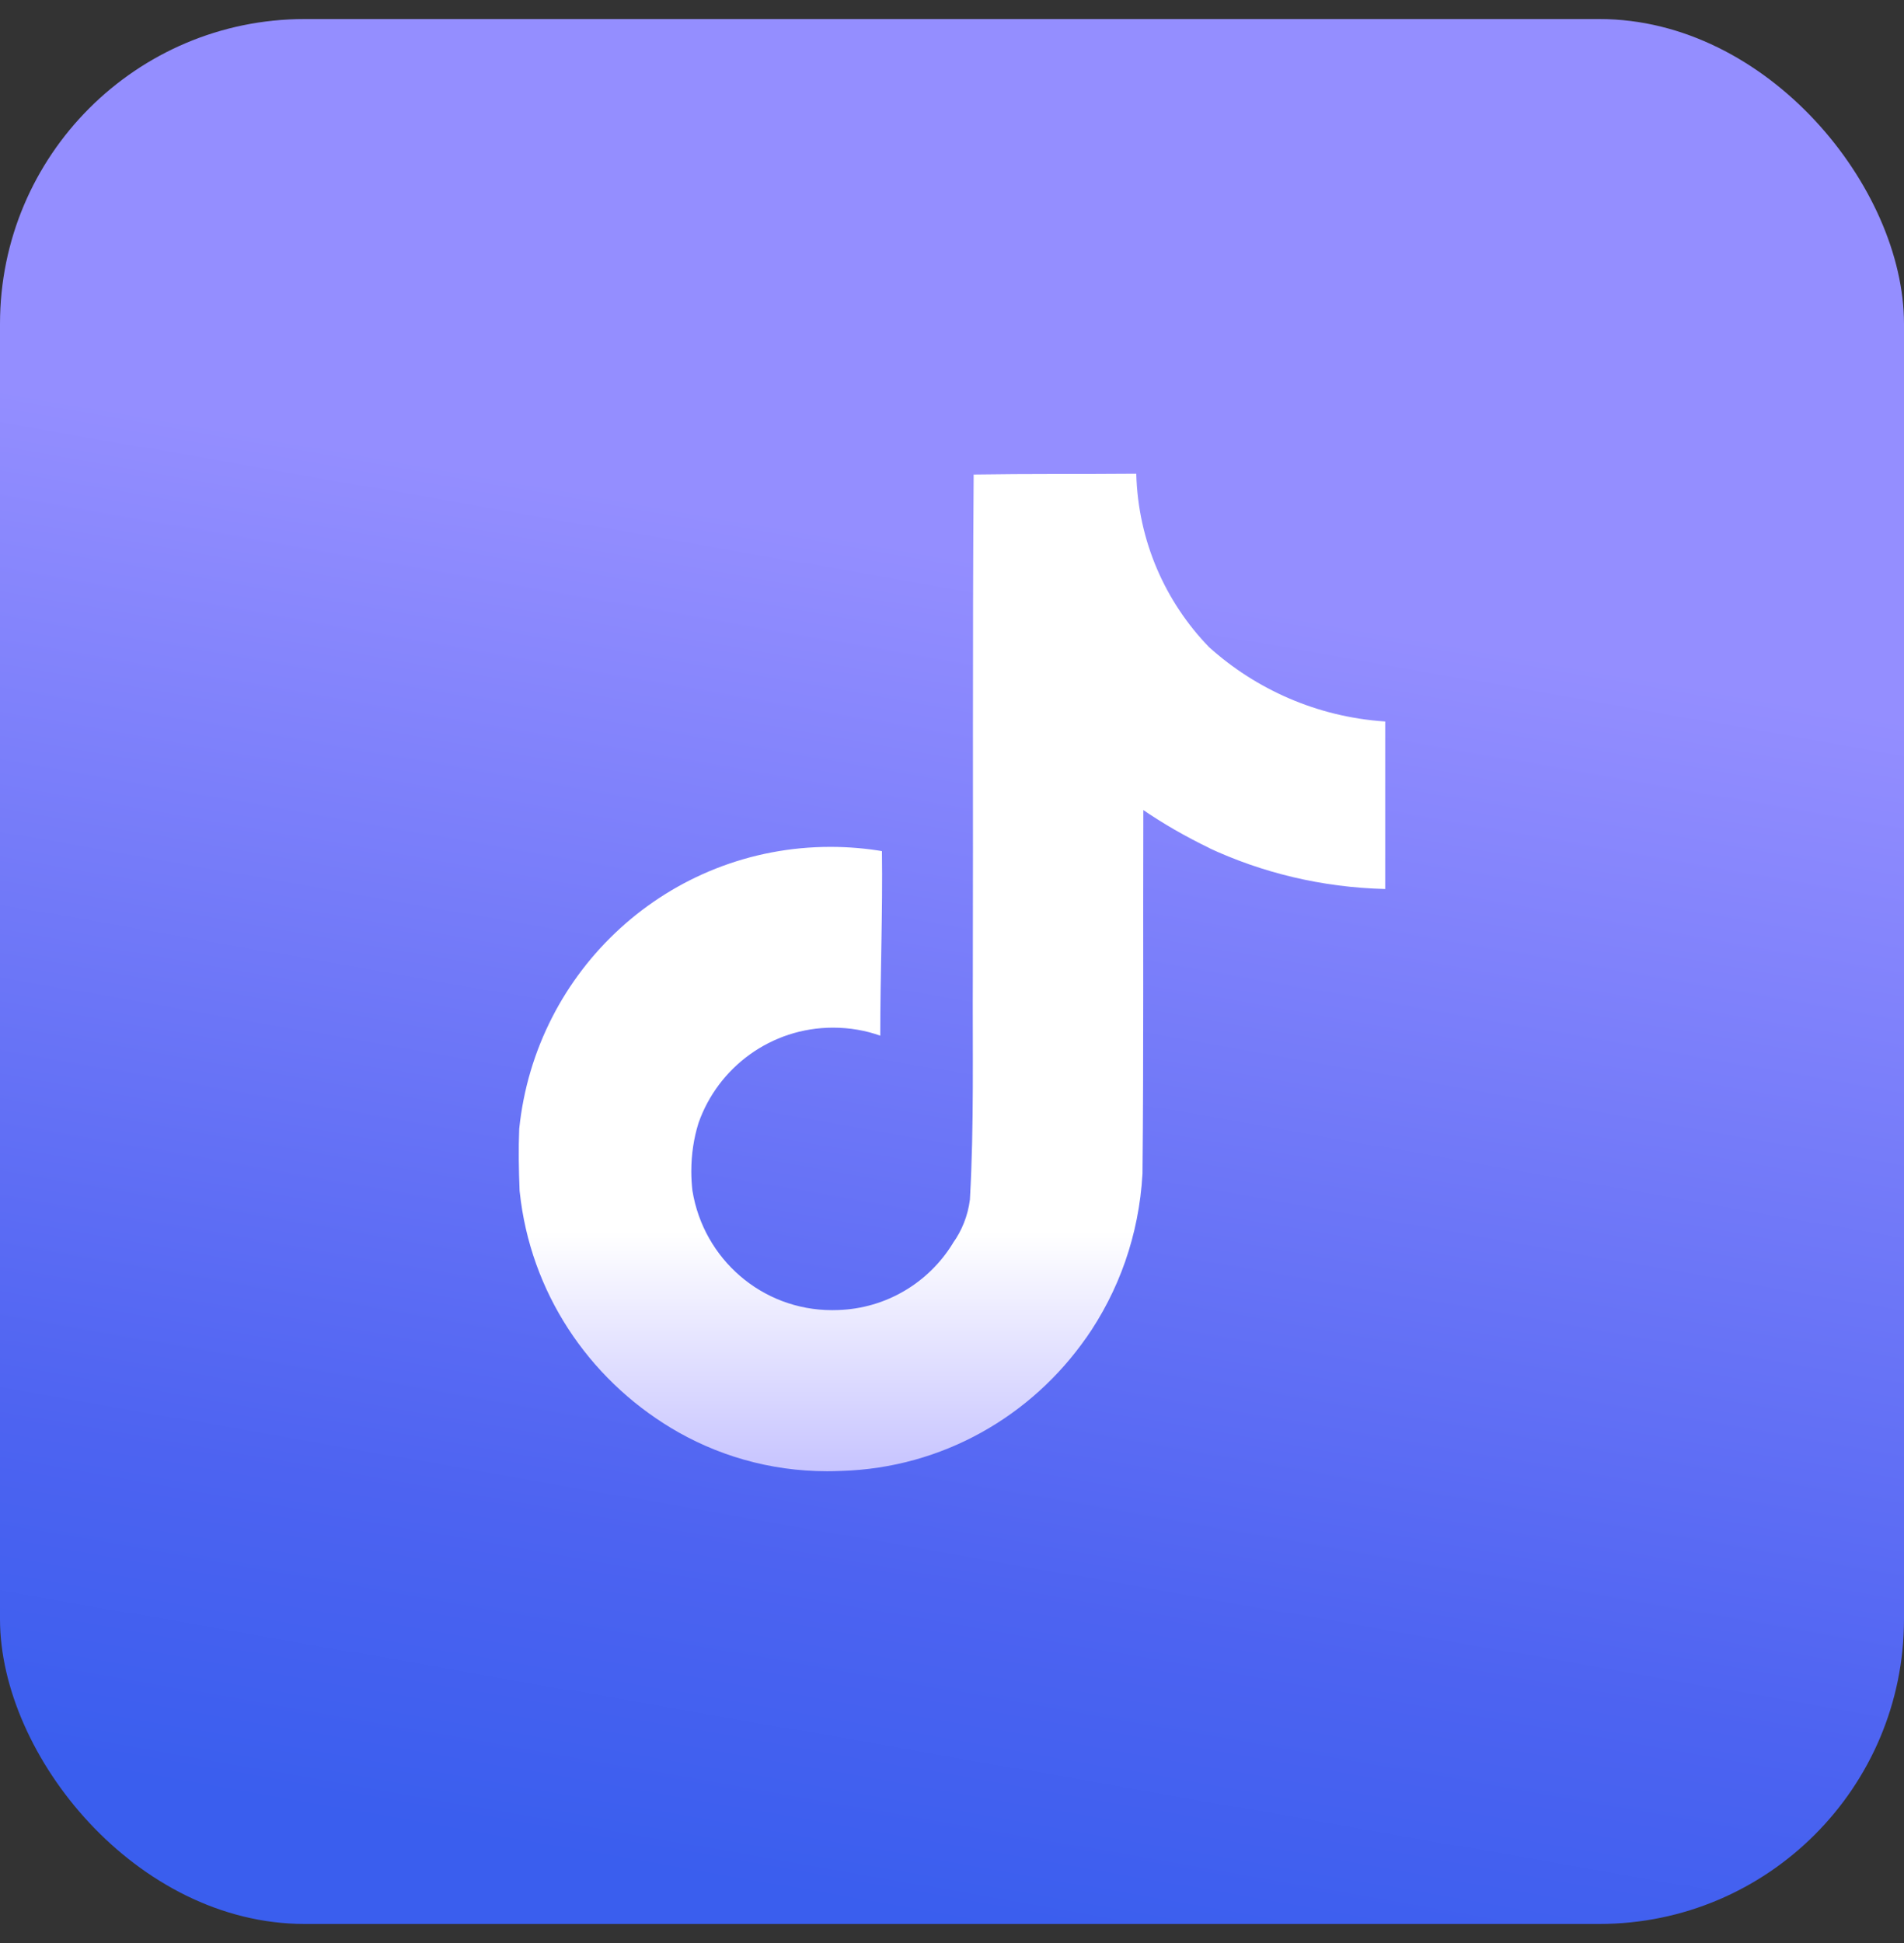
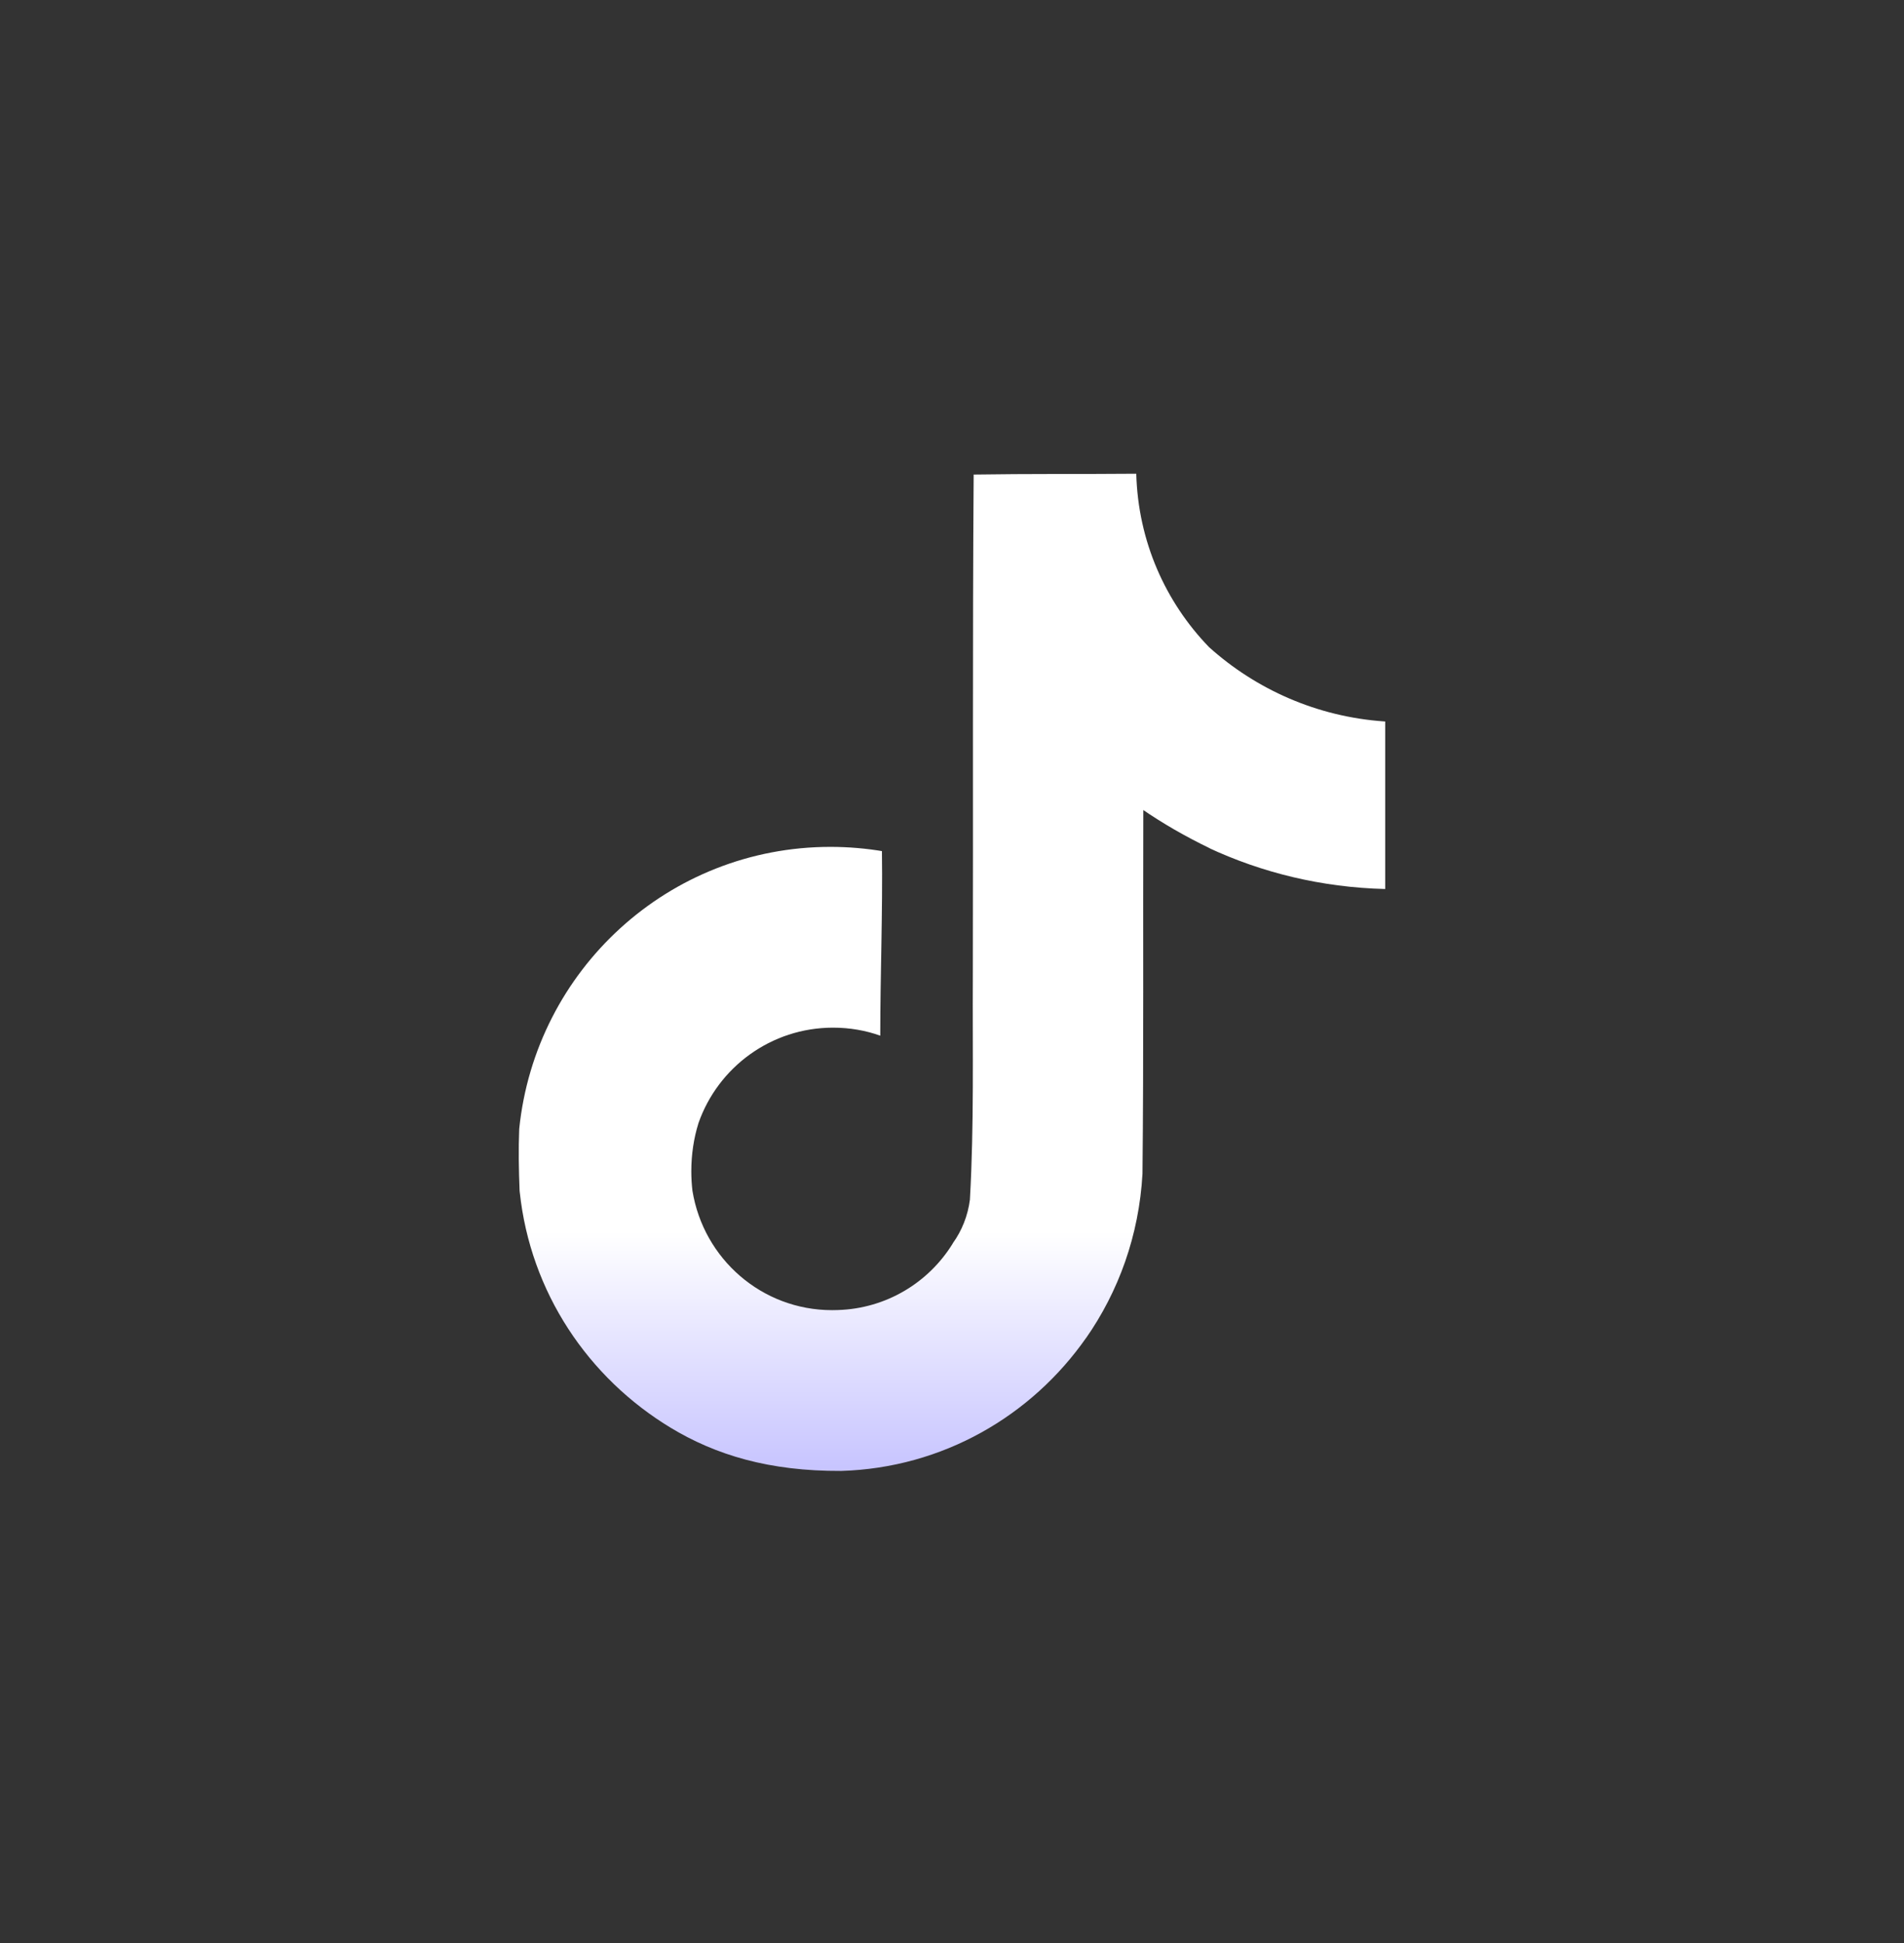
<svg xmlns="http://www.w3.org/2000/svg" fill="none" viewBox="0 0 50 51" height="51" width="50">
  <rect x="0" y="0" width="50" height="51" fill="#333333" stroke="none" />
-   <rect fill="url(#paint0_linear_386_8522)" rx="8" height="50" width="50" y="0.5" />
-   <path fill="url(#paint1_linear_386_8522)" d="M25.573 12.456C27.002 12.434 28.421 12.446 29.839 12.434C29.886 14.208 30.606 15.804 31.75 16.986L31.749 16.985C32.981 18.094 34.584 18.814 36.351 18.936L36.376 18.938V23.335C34.706 23.293 33.136 22.908 31.721 22.246L31.792 22.276C31.108 21.947 30.529 21.609 29.979 21.232L30.024 21.261C30.014 24.448 30.035 27.634 30.002 30.808C29.912 32.426 29.375 33.902 28.512 35.134L28.529 35.107C27.087 37.173 24.75 38.529 22.093 38.609H22.081C21.974 38.614 21.847 38.617 21.72 38.617C20.209 38.617 18.797 38.196 17.594 37.465L17.629 37.486C15.439 36.168 13.928 33.913 13.649 31.291L13.645 31.256C13.623 30.71 13.613 30.164 13.635 29.63C14.063 25.457 17.559 22.229 21.808 22.229C22.286 22.229 22.754 22.27 23.209 22.348L23.16 22.34C23.182 23.955 23.116 25.57 23.116 27.185C22.747 27.051 22.321 26.974 21.877 26.974C20.246 26.974 18.858 28.016 18.345 29.472L18.337 29.498C18.221 29.871 18.154 30.299 18.154 30.743C18.154 30.923 18.165 31.101 18.186 31.276L18.184 31.255C18.474 33.041 20.005 34.389 21.852 34.389C21.905 34.389 21.958 34.388 22.01 34.386H22.002C23.28 34.347 24.389 33.66 25.016 32.645L25.024 32.629C25.258 32.304 25.417 31.911 25.471 31.484L25.471 31.472C25.581 29.519 25.537 27.577 25.547 25.624C25.558 21.226 25.537 16.84 25.569 12.454L25.573 12.456Z" />
+   <path fill="url(#paint1_linear_386_8522)" d="M25.573 12.456C27.002 12.434 28.421 12.446 29.839 12.434C29.886 14.208 30.606 15.804 31.75 16.986L31.749 16.985C32.981 18.094 34.584 18.814 36.351 18.936L36.376 18.938V23.335C34.706 23.293 33.136 22.908 31.721 22.246L31.792 22.276C31.108 21.947 30.529 21.609 29.979 21.232L30.024 21.261C30.014 24.448 30.035 27.634 30.002 30.808C29.912 32.426 29.375 33.902 28.512 35.134L28.529 35.107C27.087 37.173 24.75 38.529 22.093 38.609H22.081C20.209 38.617 18.797 38.196 17.594 37.465L17.629 37.486C15.439 36.168 13.928 33.913 13.649 31.291L13.645 31.256C13.623 30.71 13.613 30.164 13.635 29.63C14.063 25.457 17.559 22.229 21.808 22.229C22.286 22.229 22.754 22.27 23.209 22.348L23.16 22.34C23.182 23.955 23.116 25.57 23.116 27.185C22.747 27.051 22.321 26.974 21.877 26.974C20.246 26.974 18.858 28.016 18.345 29.472L18.337 29.498C18.221 29.871 18.154 30.299 18.154 30.743C18.154 30.923 18.165 31.101 18.186 31.276L18.184 31.255C18.474 33.041 20.005 34.389 21.852 34.389C21.905 34.389 21.958 34.388 22.01 34.386H22.002C23.28 34.347 24.389 33.66 25.016 32.645L25.024 32.629C25.258 32.304 25.417 31.911 25.471 31.484L25.471 31.472C25.581 29.519 25.537 27.577 25.547 25.624C25.558 21.226 25.537 16.84 25.569 12.454L25.573 12.456Z" />
  <defs>
    <linearGradient gradientUnits="userSpaceOnUse" y2="49.011" x2="16.502" y1="0.5" x1="25" id="paint0_linear_386_8522">
      <stop stop-color="#948EFF" offset="0.28" />
      <stop stop-color="#4D63F1" offset="0.825" />
      <stop stop-color="#3A5EEE" offset="1" />
    </linearGradient>
    <linearGradient gradientUnits="userSpaceOnUse" y2="38.617" x2="24.999" y1="12.434" x1="24.999" id="paint1_linear_386_8522">
      <stop stop-color="white" offset="0.76" />
      <stop stop-color="#C7C4FF" offset="1" />
    </linearGradient>
  </defs>
</svg>